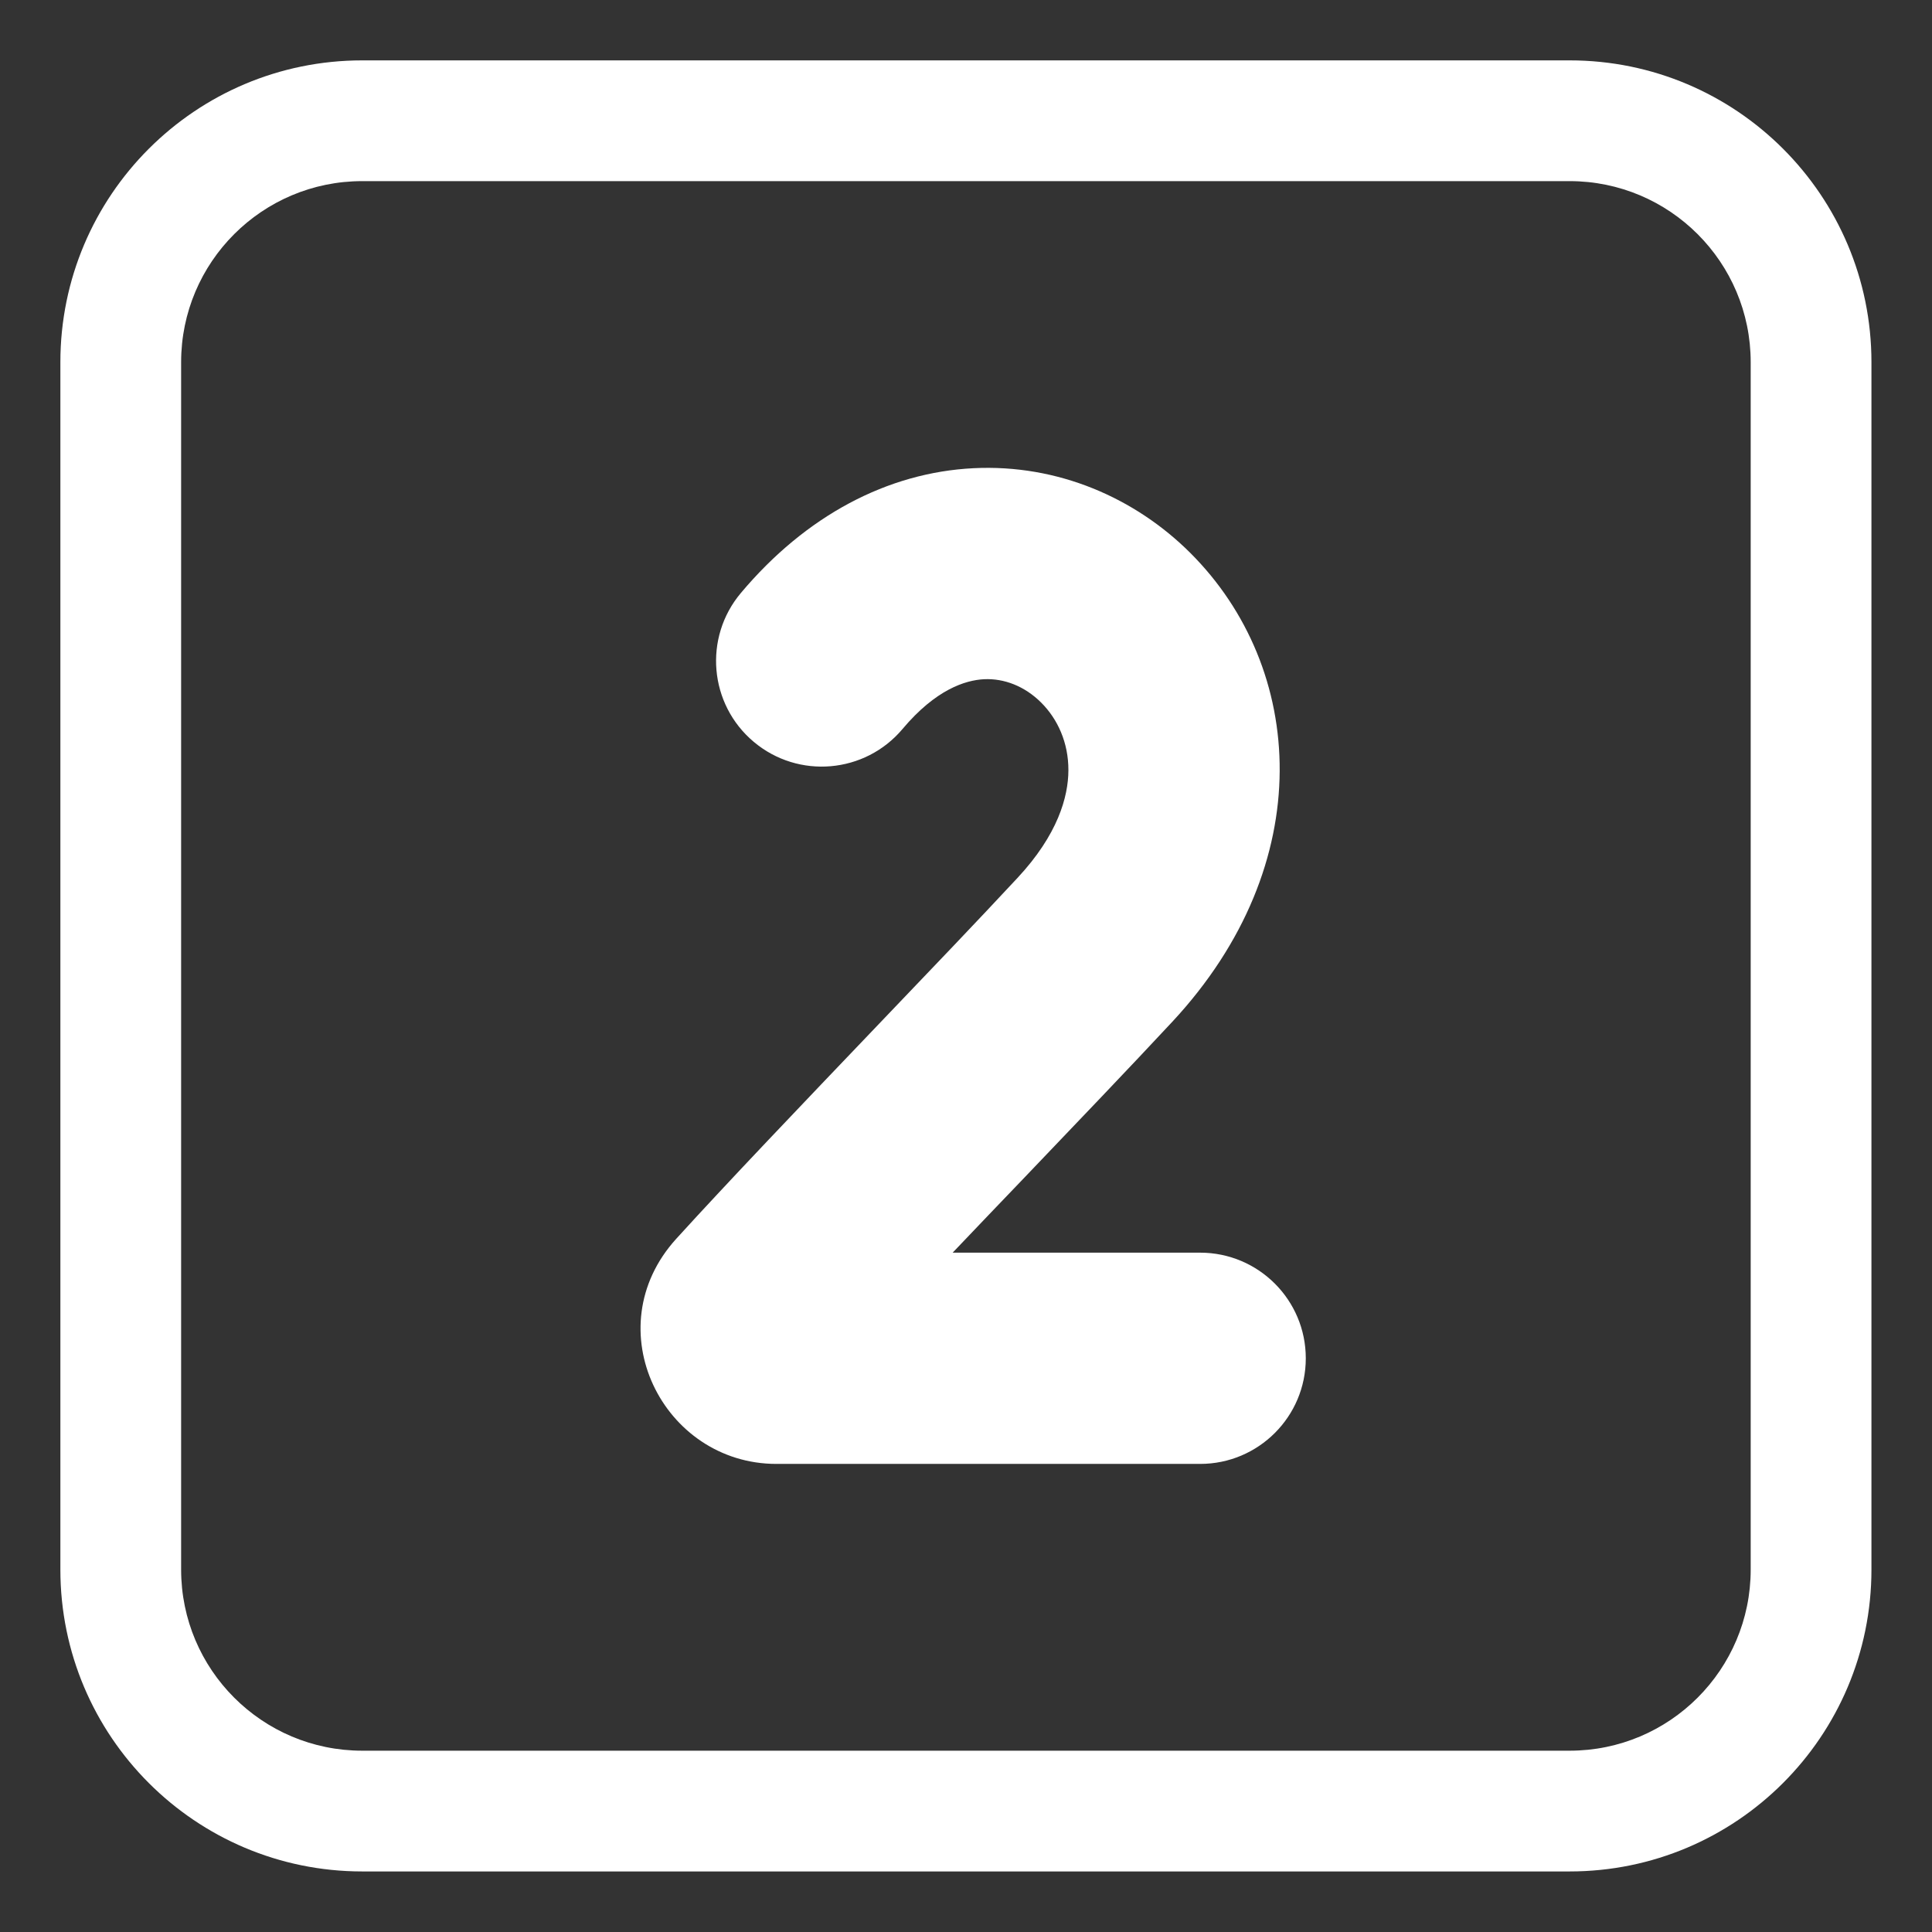
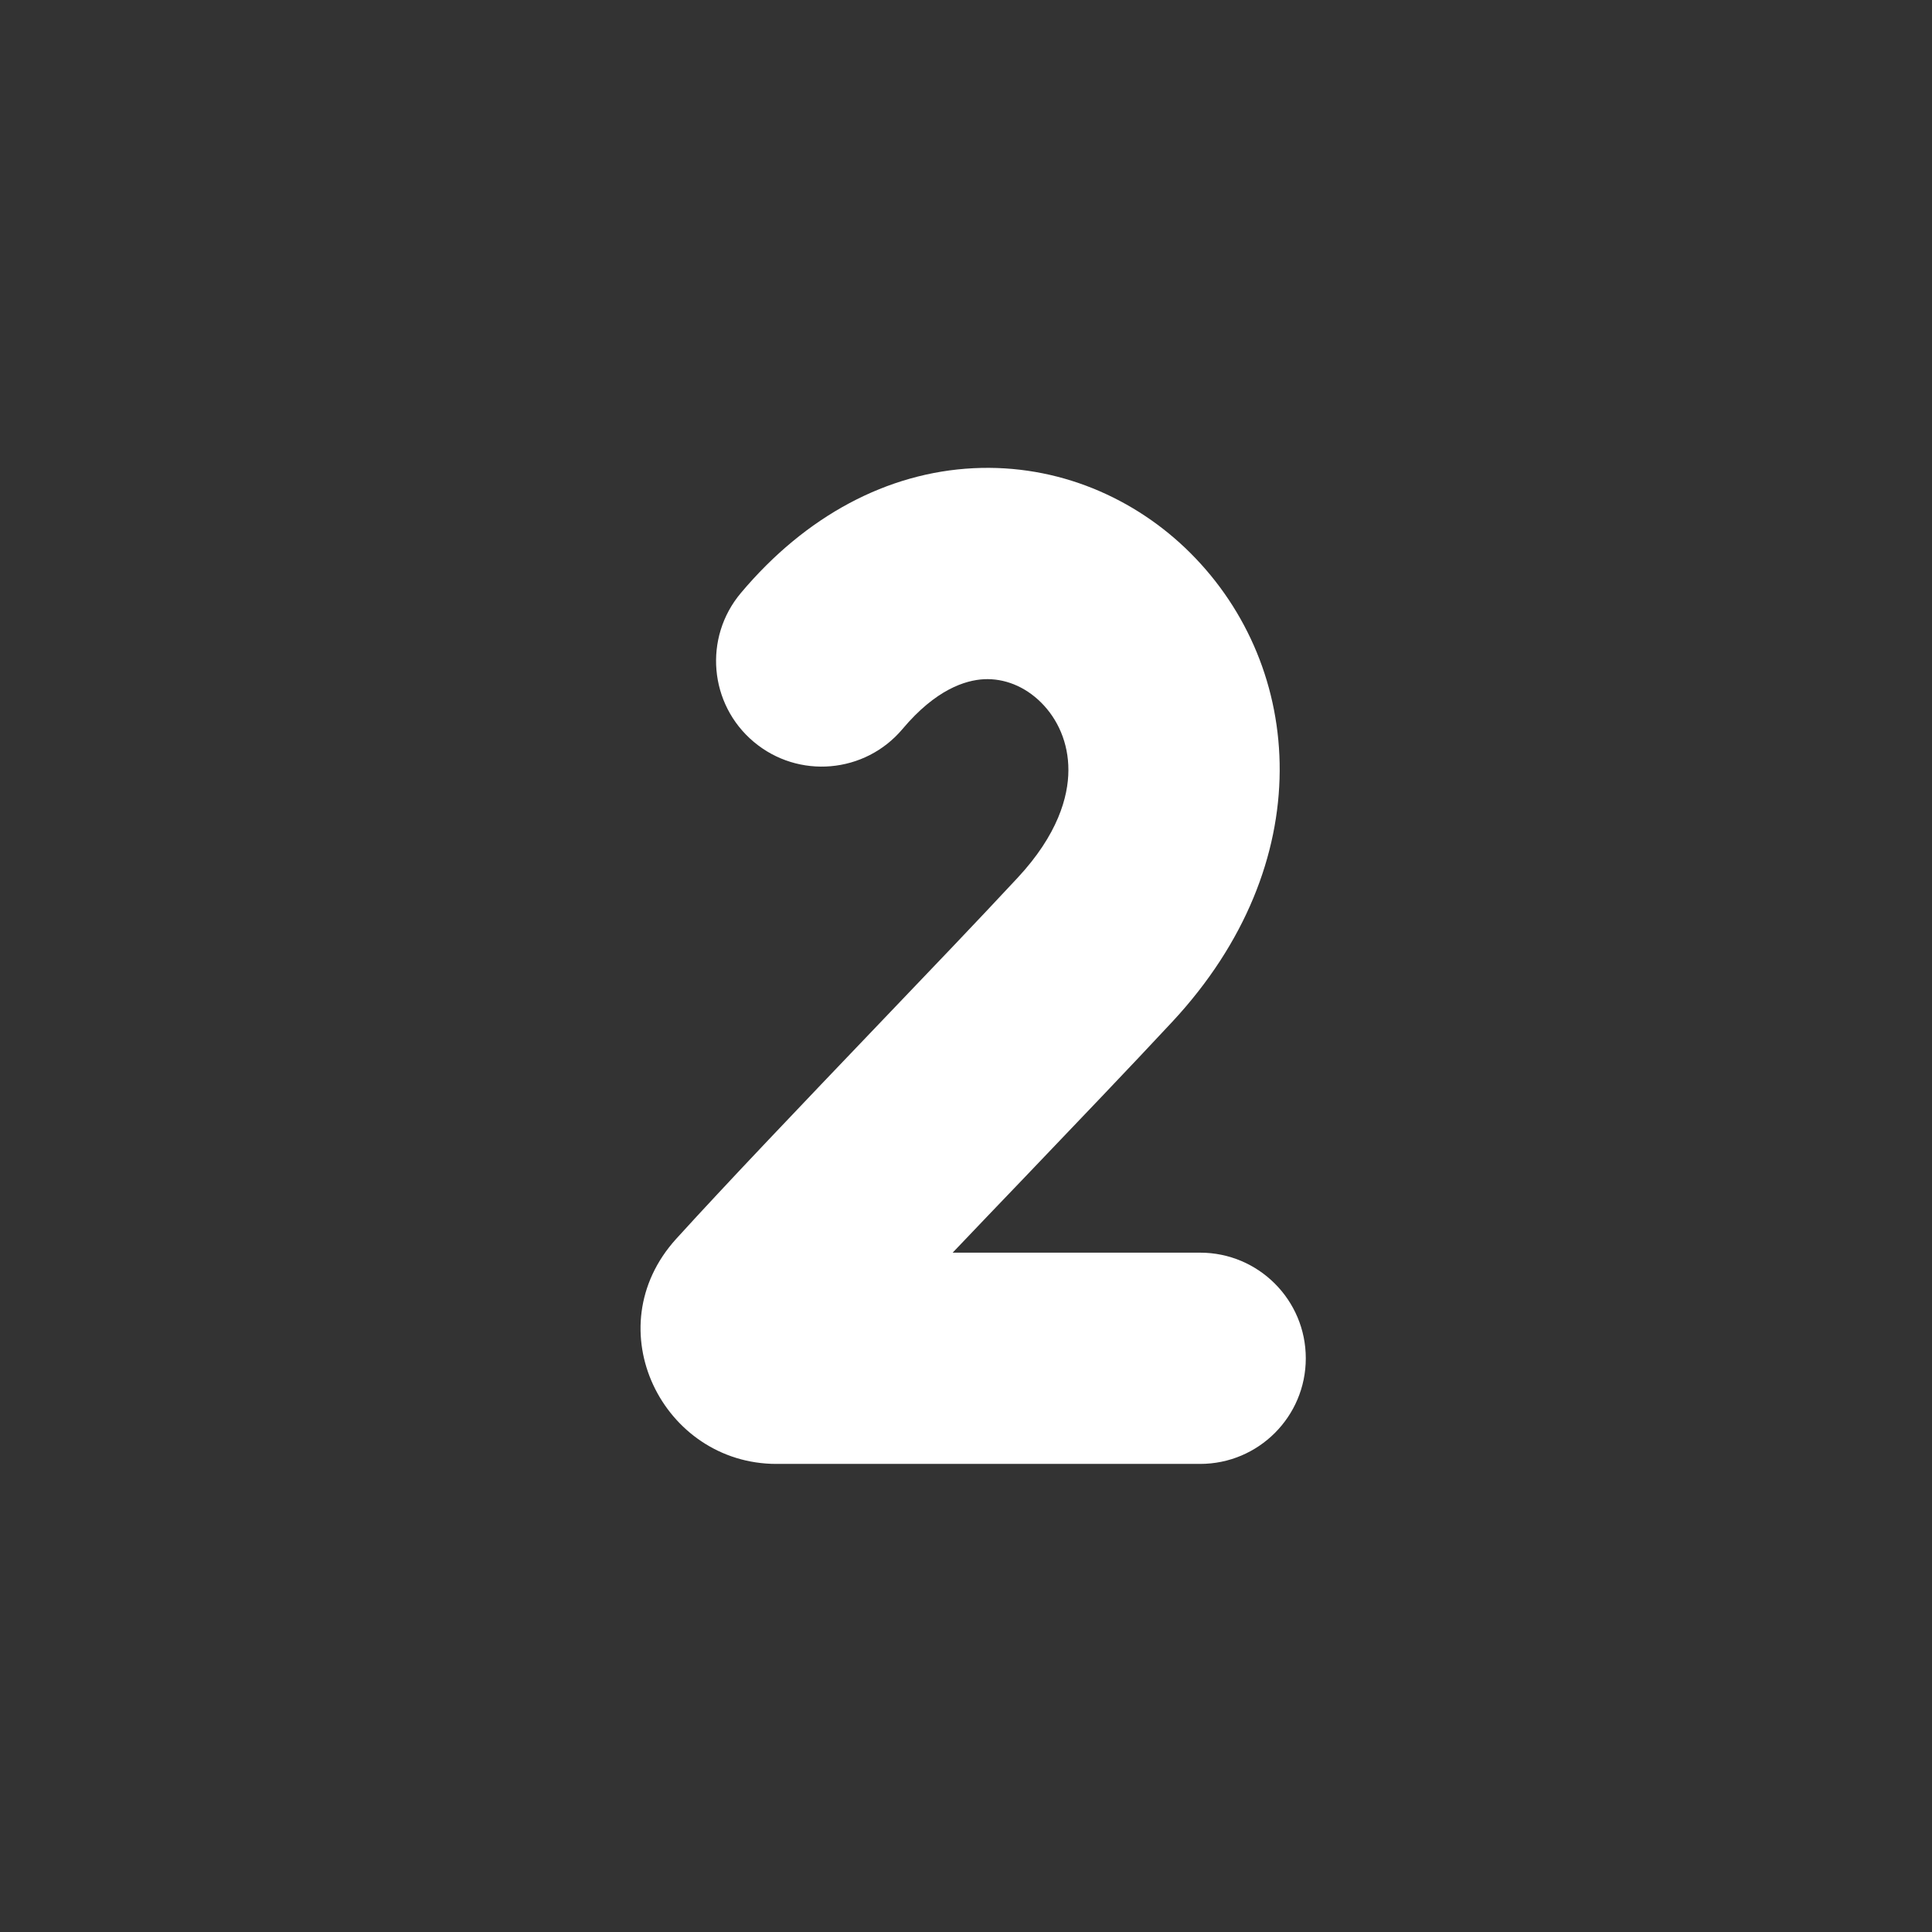
<svg xmlns="http://www.w3.org/2000/svg" viewBox="0 0 32.00 32.00" data-guides="{&quot;vertical&quot;:[],&quot;horizontal&quot;:[]}">
  <rect x="0" y="0" width="32.00" height="32.00" fill="#333333" stroke="none" />
  <defs />
  <path fill="#ffffff" stroke="none" fill-opacity="1" stroke-width="1" stroke-opacity="1" color="rgb(51, 51, 51)" id="tSvgd1750a8838" title="Path 3" d="M14.949 12.074C15.5 11.419 15.989 11.266 16.298 11.25C16.631 11.234 16.971 11.364 17.245 11.637C17.517 11.908 17.698 12.3 17.696 12.758C17.695 13.198 17.52 13.826 16.853 14.541C16.223 15.219 15.387 16.093 14.521 16.998C13.316 18.259 12.052 19.581 11.2 20.519C9.854 22.003 10.979 24.247 12.86 24.247C15.199 24.247 17.539 24.247 19.878 24.247C20.844 24.247 21.628 23.464 21.628 22.498C21.628 21.531 20.844 20.748 19.878 20.748C18.512 20.748 17.145 20.748 15.779 20.748C16.168 20.339 16.57 19.919 16.97 19.502C17.841 18.591 18.704 17.689 19.415 16.926C21.857 14.302 21.621 11.06 19.716 9.159C18.803 8.248 17.523 7.685 16.123 7.755C14.701 7.826 13.348 8.54 12.271 9.822C11.649 10.561 11.744 11.665 12.484 12.287C13.224 12.909 14.327 12.813 14.949 12.074Z" />
-   <path fill="#ffffff" stroke="none" fill-opacity="1" stroke-width="1" stroke-opacity="1" color="rgb(51, 51, 51)" id="tSvg18cf607e67d" title="Path 4" d="M6 1C3.239 1 1 3.238 1 5.999C1 12.665 1 19.331 1 25.997C1 28.758 3.239 30.997 6 30.997C12.666 30.997 19.332 30.997 25.998 30.997C28.759 30.997 30.997 28.758 30.997 25.997C30.997 19.331 30.997 12.665 30.997 5.999C30.997 3.238 28.759 1 25.998 1C19.332 1 12.666 1 6 1ZM3 5.999C3 4.343 4.343 3 6 3C12.666 3 19.332 3 25.998 3C27.654 3 28.997 4.343 28.997 5.999C28.997 12.665 28.997 19.331 28.997 25.997C28.997 27.654 27.654 28.997 25.998 28.997C19.332 28.997 12.666 28.997 6 28.997C4.343 28.997 3 27.654 3 25.997C3 19.331 3 12.665 3 5.999Z" />
</svg>